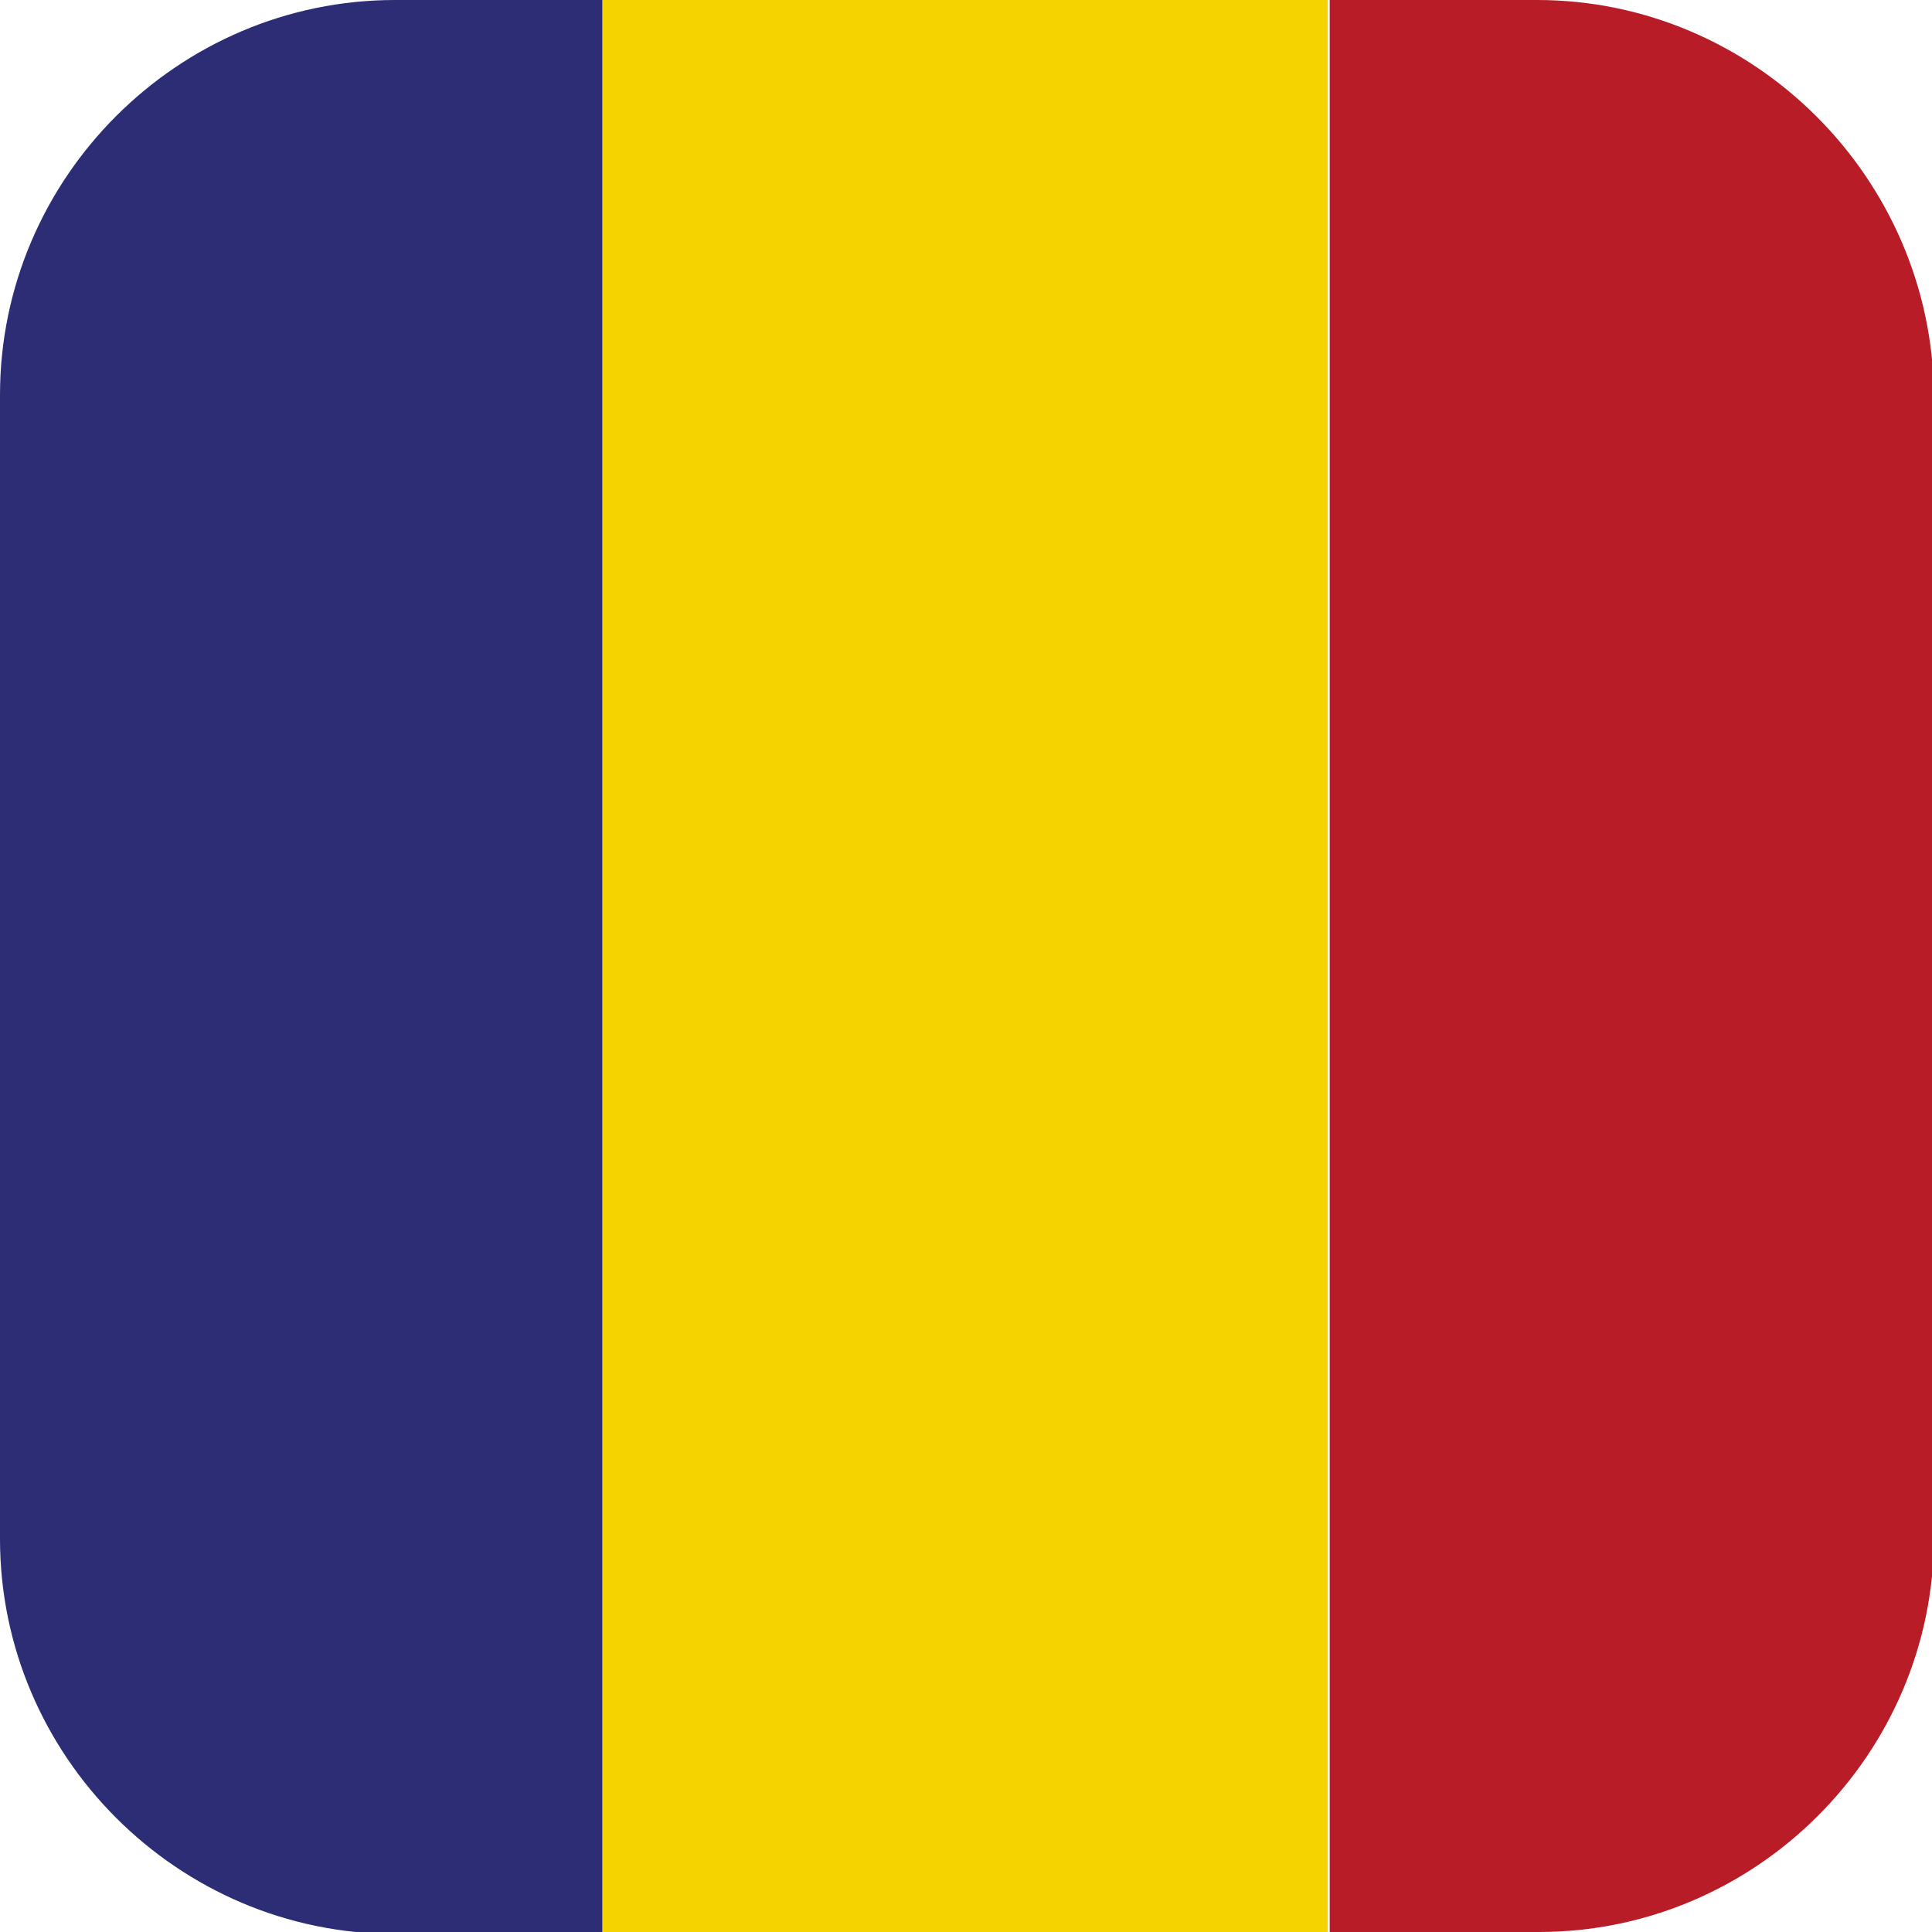
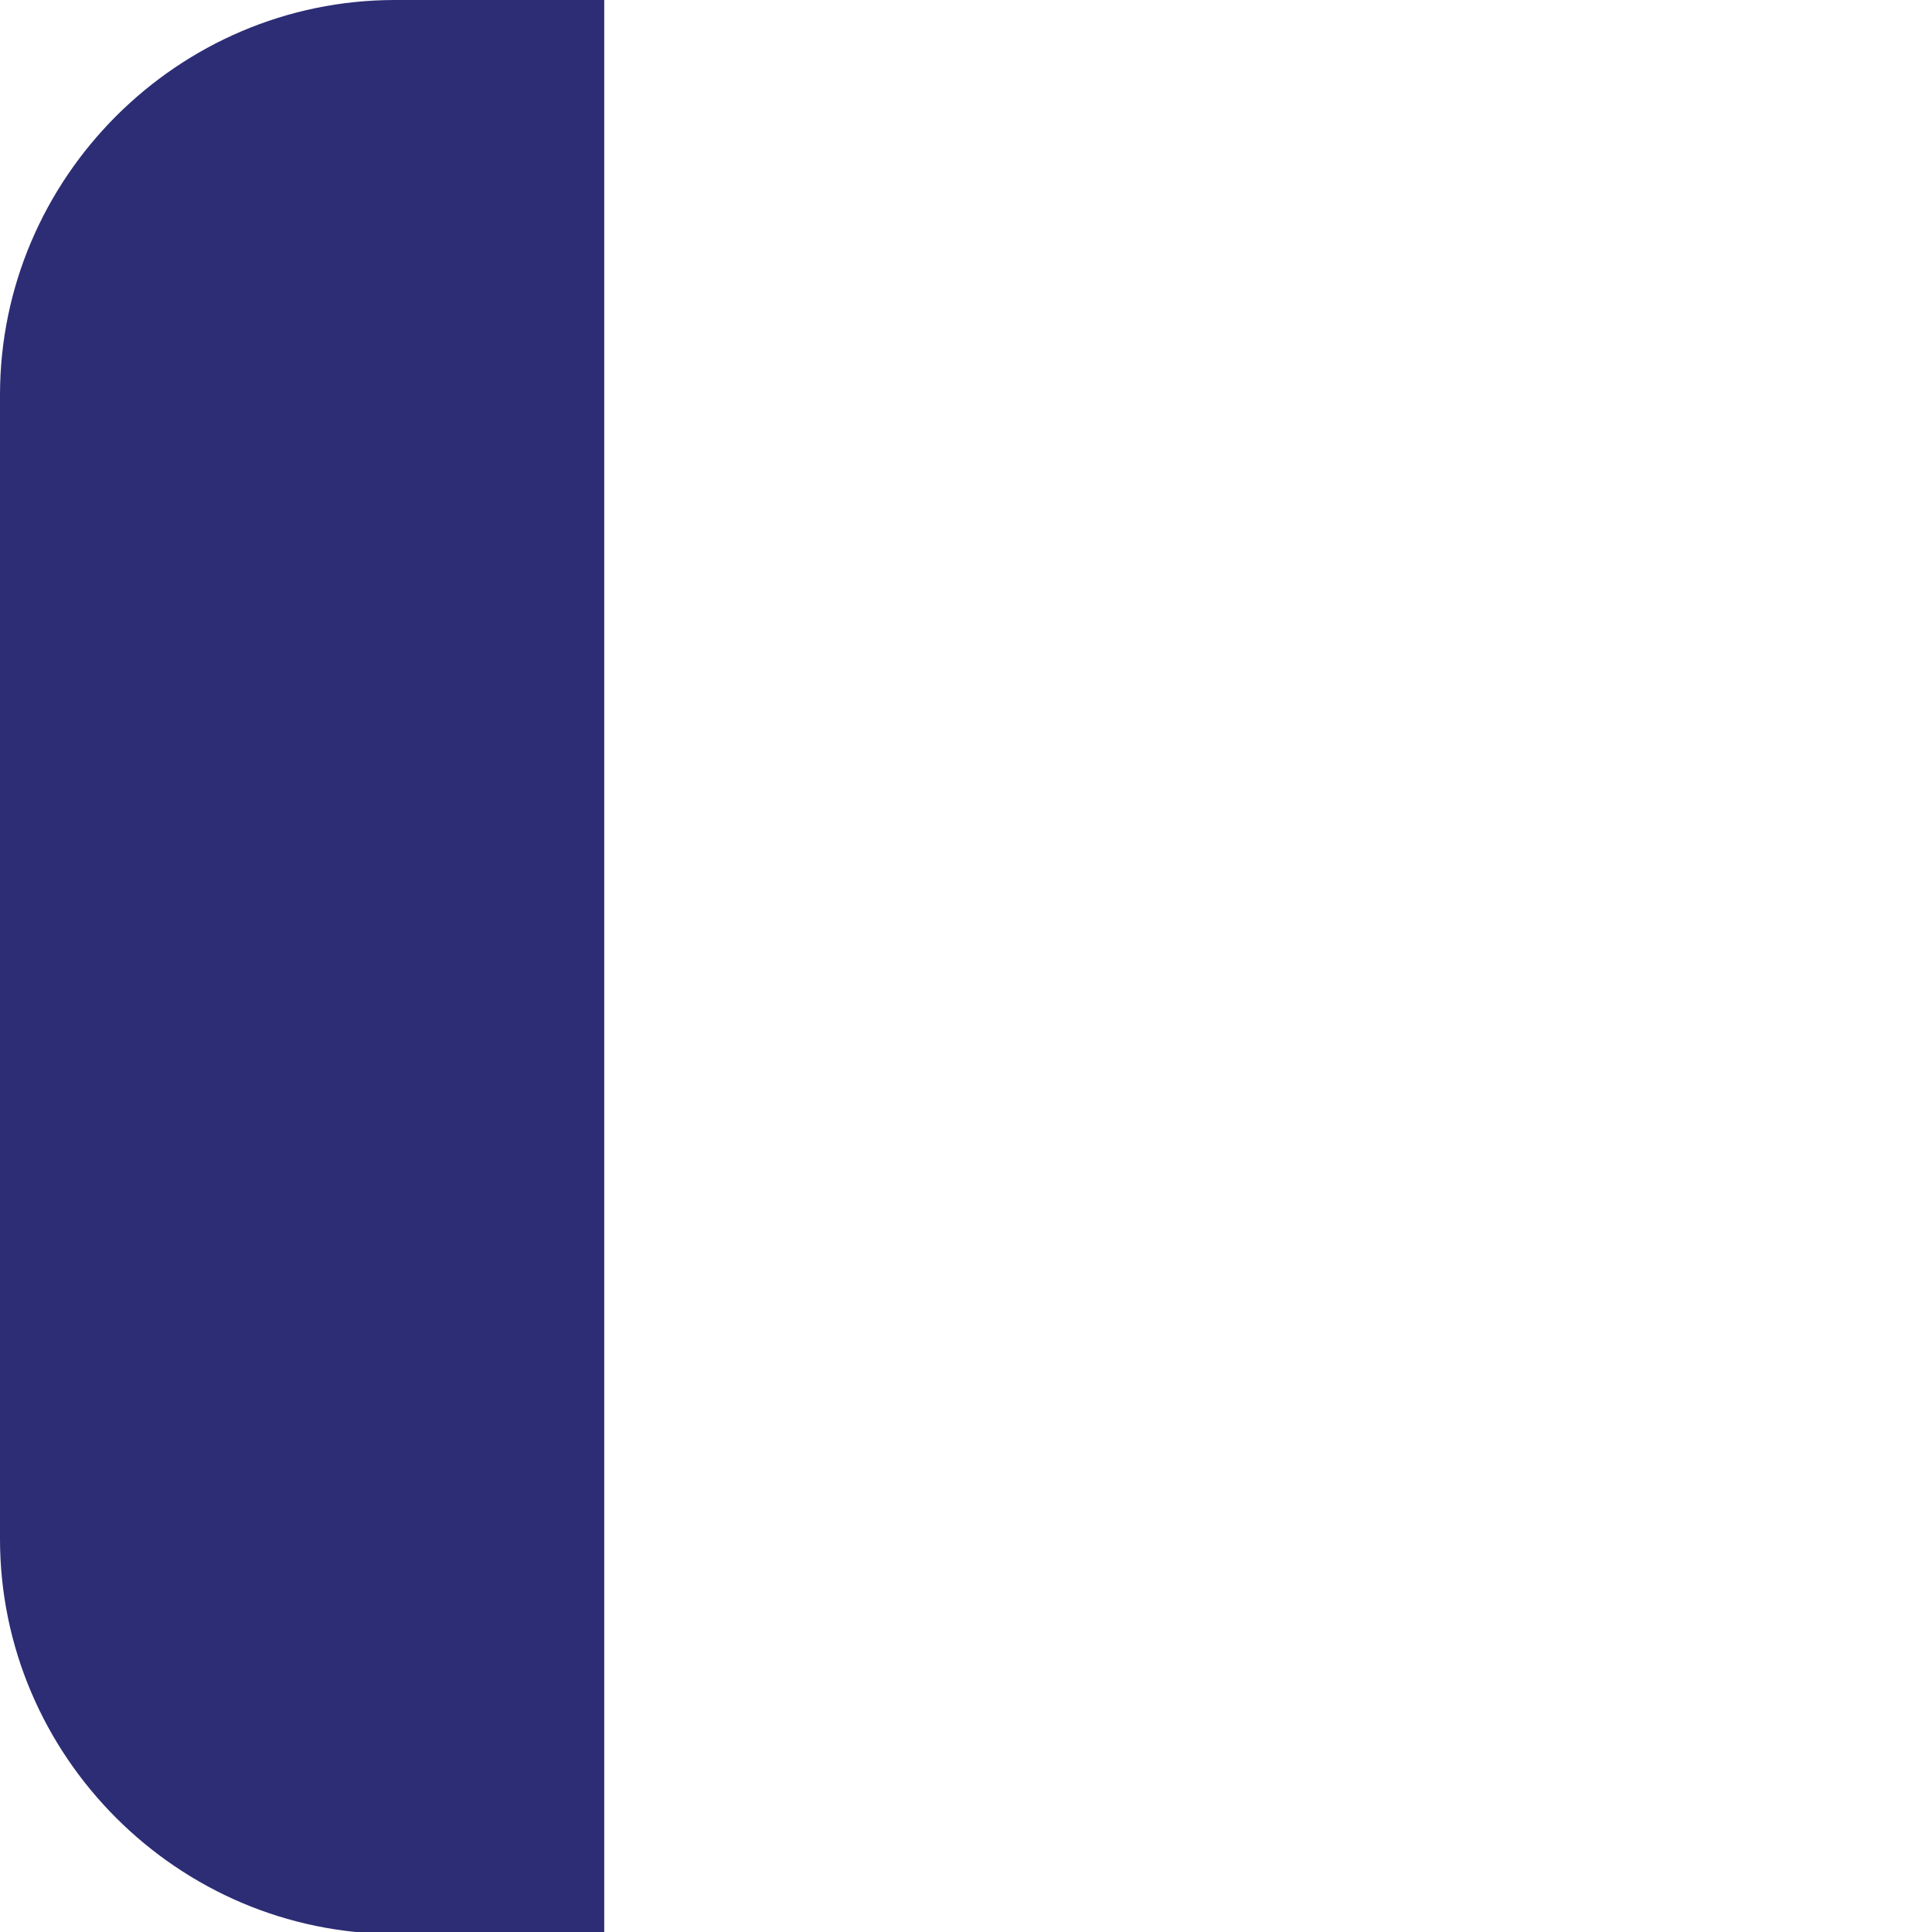
<svg xmlns="http://www.w3.org/2000/svg" version="1.2" baseProfile="tiny" id="Ebene_1" x="0px" y="0px" width="98.8px" height="98.8px" viewBox="0 0 98.8 98.8" overflow="visible" xml:space="preserve">
  <g>
    <path fill="#2C2D75" d="M20.2,0C9.1,0,0,9.1,0,20.2v58.5c0,11.1,9.1,20.2,20.2,20.2h10.7V0H20.2z" />
-     <rect x="30.8" y="0" fill="#F4D300" width="37.1" height="98.8" />
-     <path fill="#B81D27" d="M78.6,0H68v98.8h10.7c11.1,0,20.2-9.1,20.2-20.2V20.2C98.8,9.1,89.7,0,78.6,0z" />
  </g>
</svg>